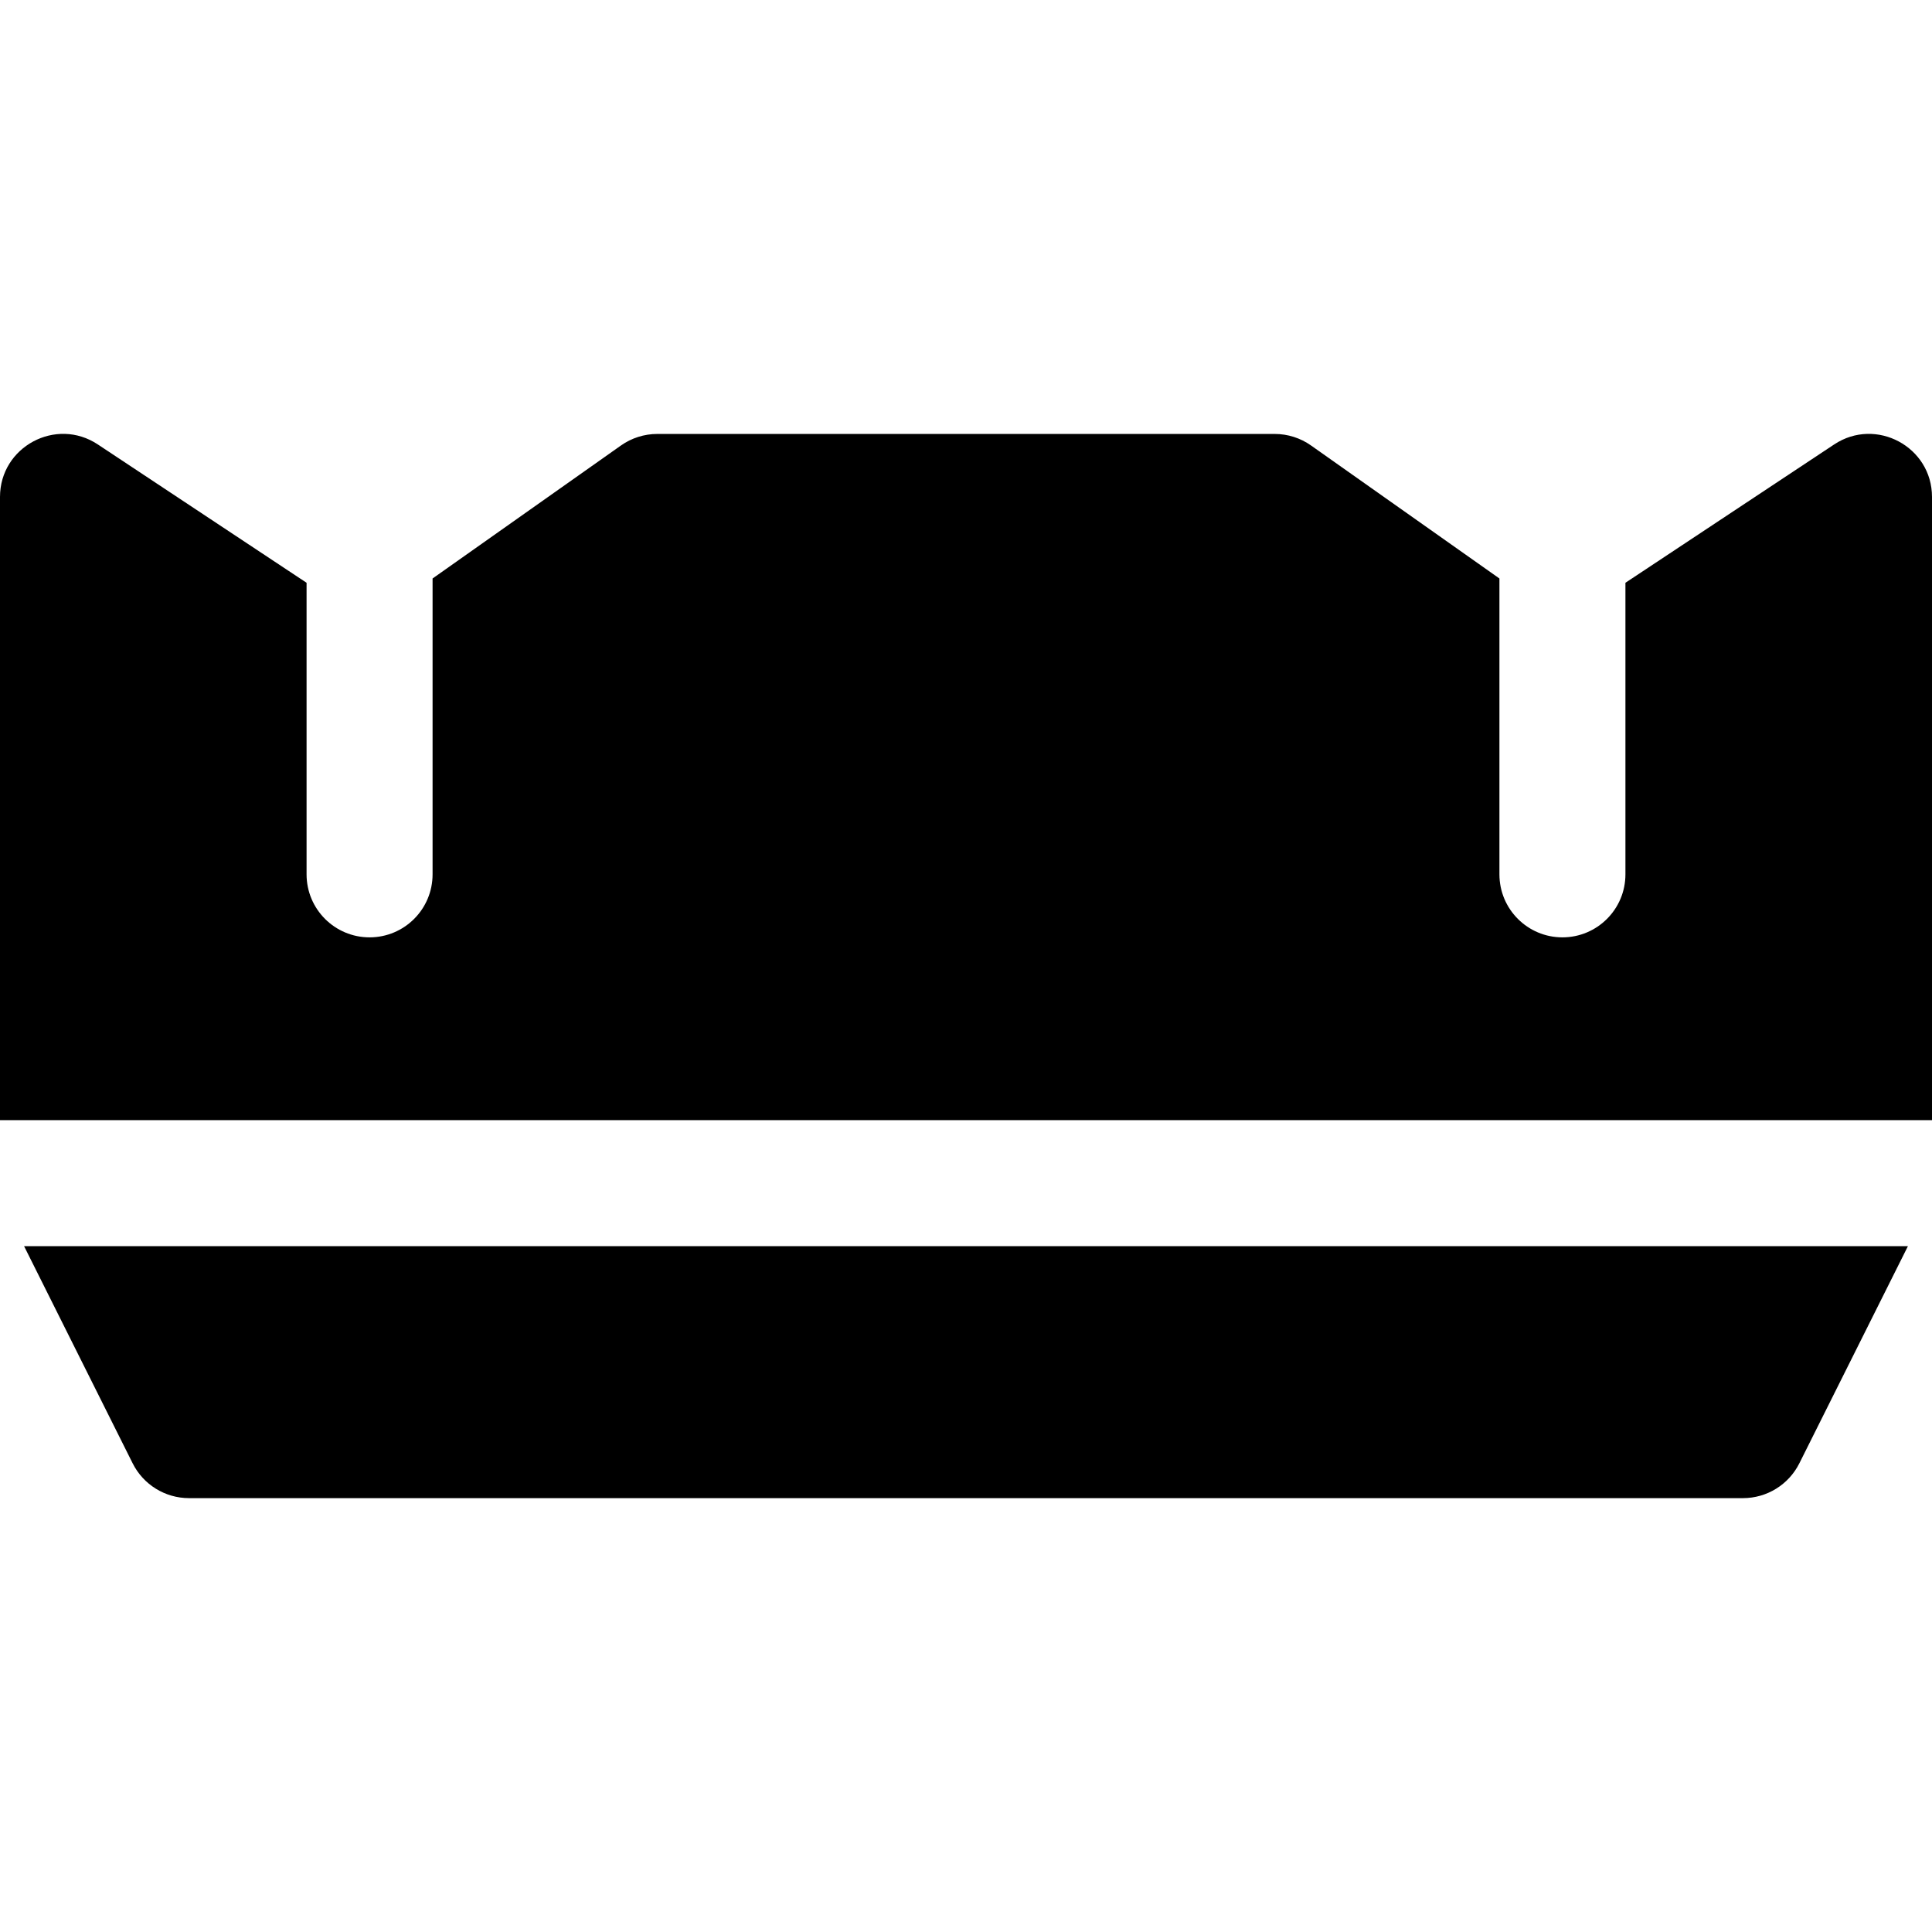
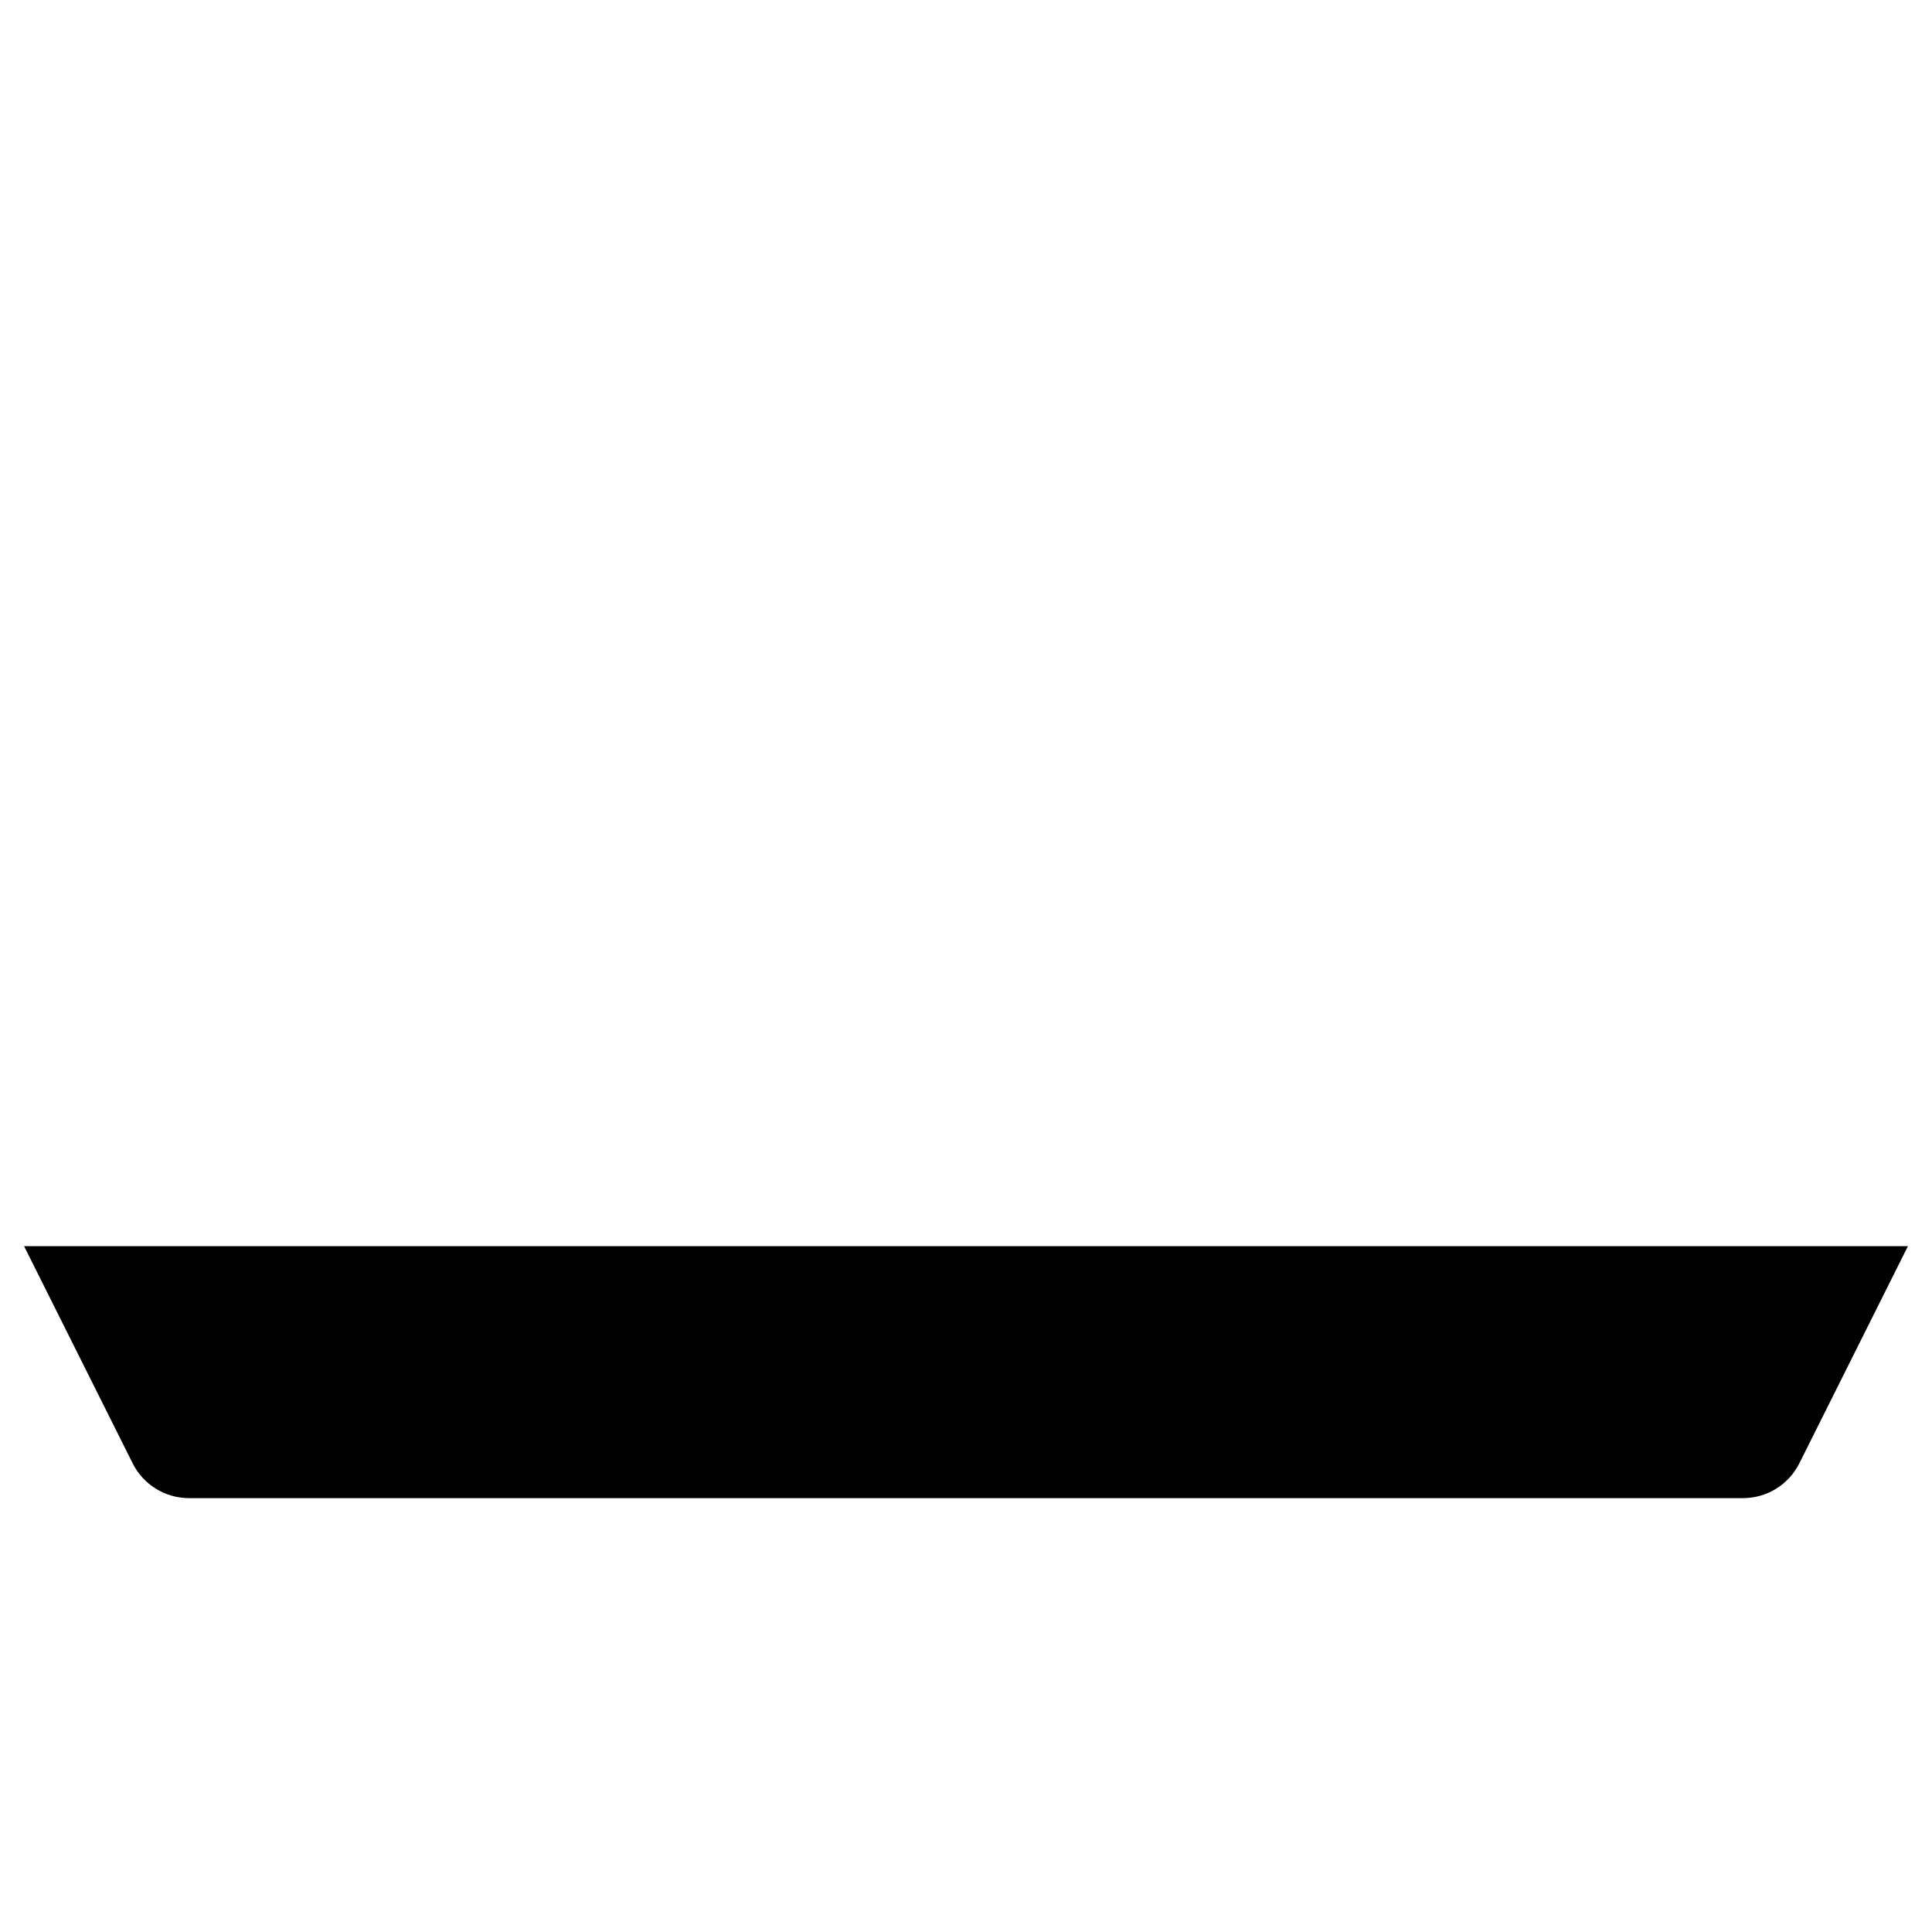
<svg xmlns="http://www.w3.org/2000/svg" version="1.1" id="Layer_1" x="0px" y="0px" viewBox="0 0 512 512" style="enable-background:new 0 0 512 512;" xml:space="preserve">
  <g>
    <g>
      <g>
-         <path d="M486.082,117.778l-55.326,36.664v77.271c0,9.22-7.475,16.696-16.696,16.696s-16.696-7.475-16.696-16.696v-78.408     l-49.926-35.248c-2.817-1.989-6.181-3.056-9.629-3.056H174.192c-3.449,0-6.812,1.067-9.629,3.056l-49.926,35.248v78.408     c0,9.22-7.475,16.696-16.696,16.696s-16.696-7.475-16.696-16.696v-77.271l-55.326-36.664C14.831,110.43,0,118.409,0,131.695     v165.157h512V131.695C512,118.393,497.158,110.44,486.082,117.778z" />
        <path d="M35.154,387.792c2.827,5.656,8.608,9.229,14.933,9.229h411.826c6.324,0,12.105-3.573,14.933-9.229l28.774-57.549H6.38     L35.154,387.792z" />
      </g>
    </g>
  </g>
  <g>
</g>
  <g>
</g>
  <g>
</g>
  <g>
</g>
  <g>
</g>
  <g>
</g>
  <g>
</g>
  <g>
</g>
  <g>
</g>
  <g>
</g>
  <g>
</g>
  <g>
</g>
  <g>
</g>
  <g>
</g>
  <g>
</g>
</svg>